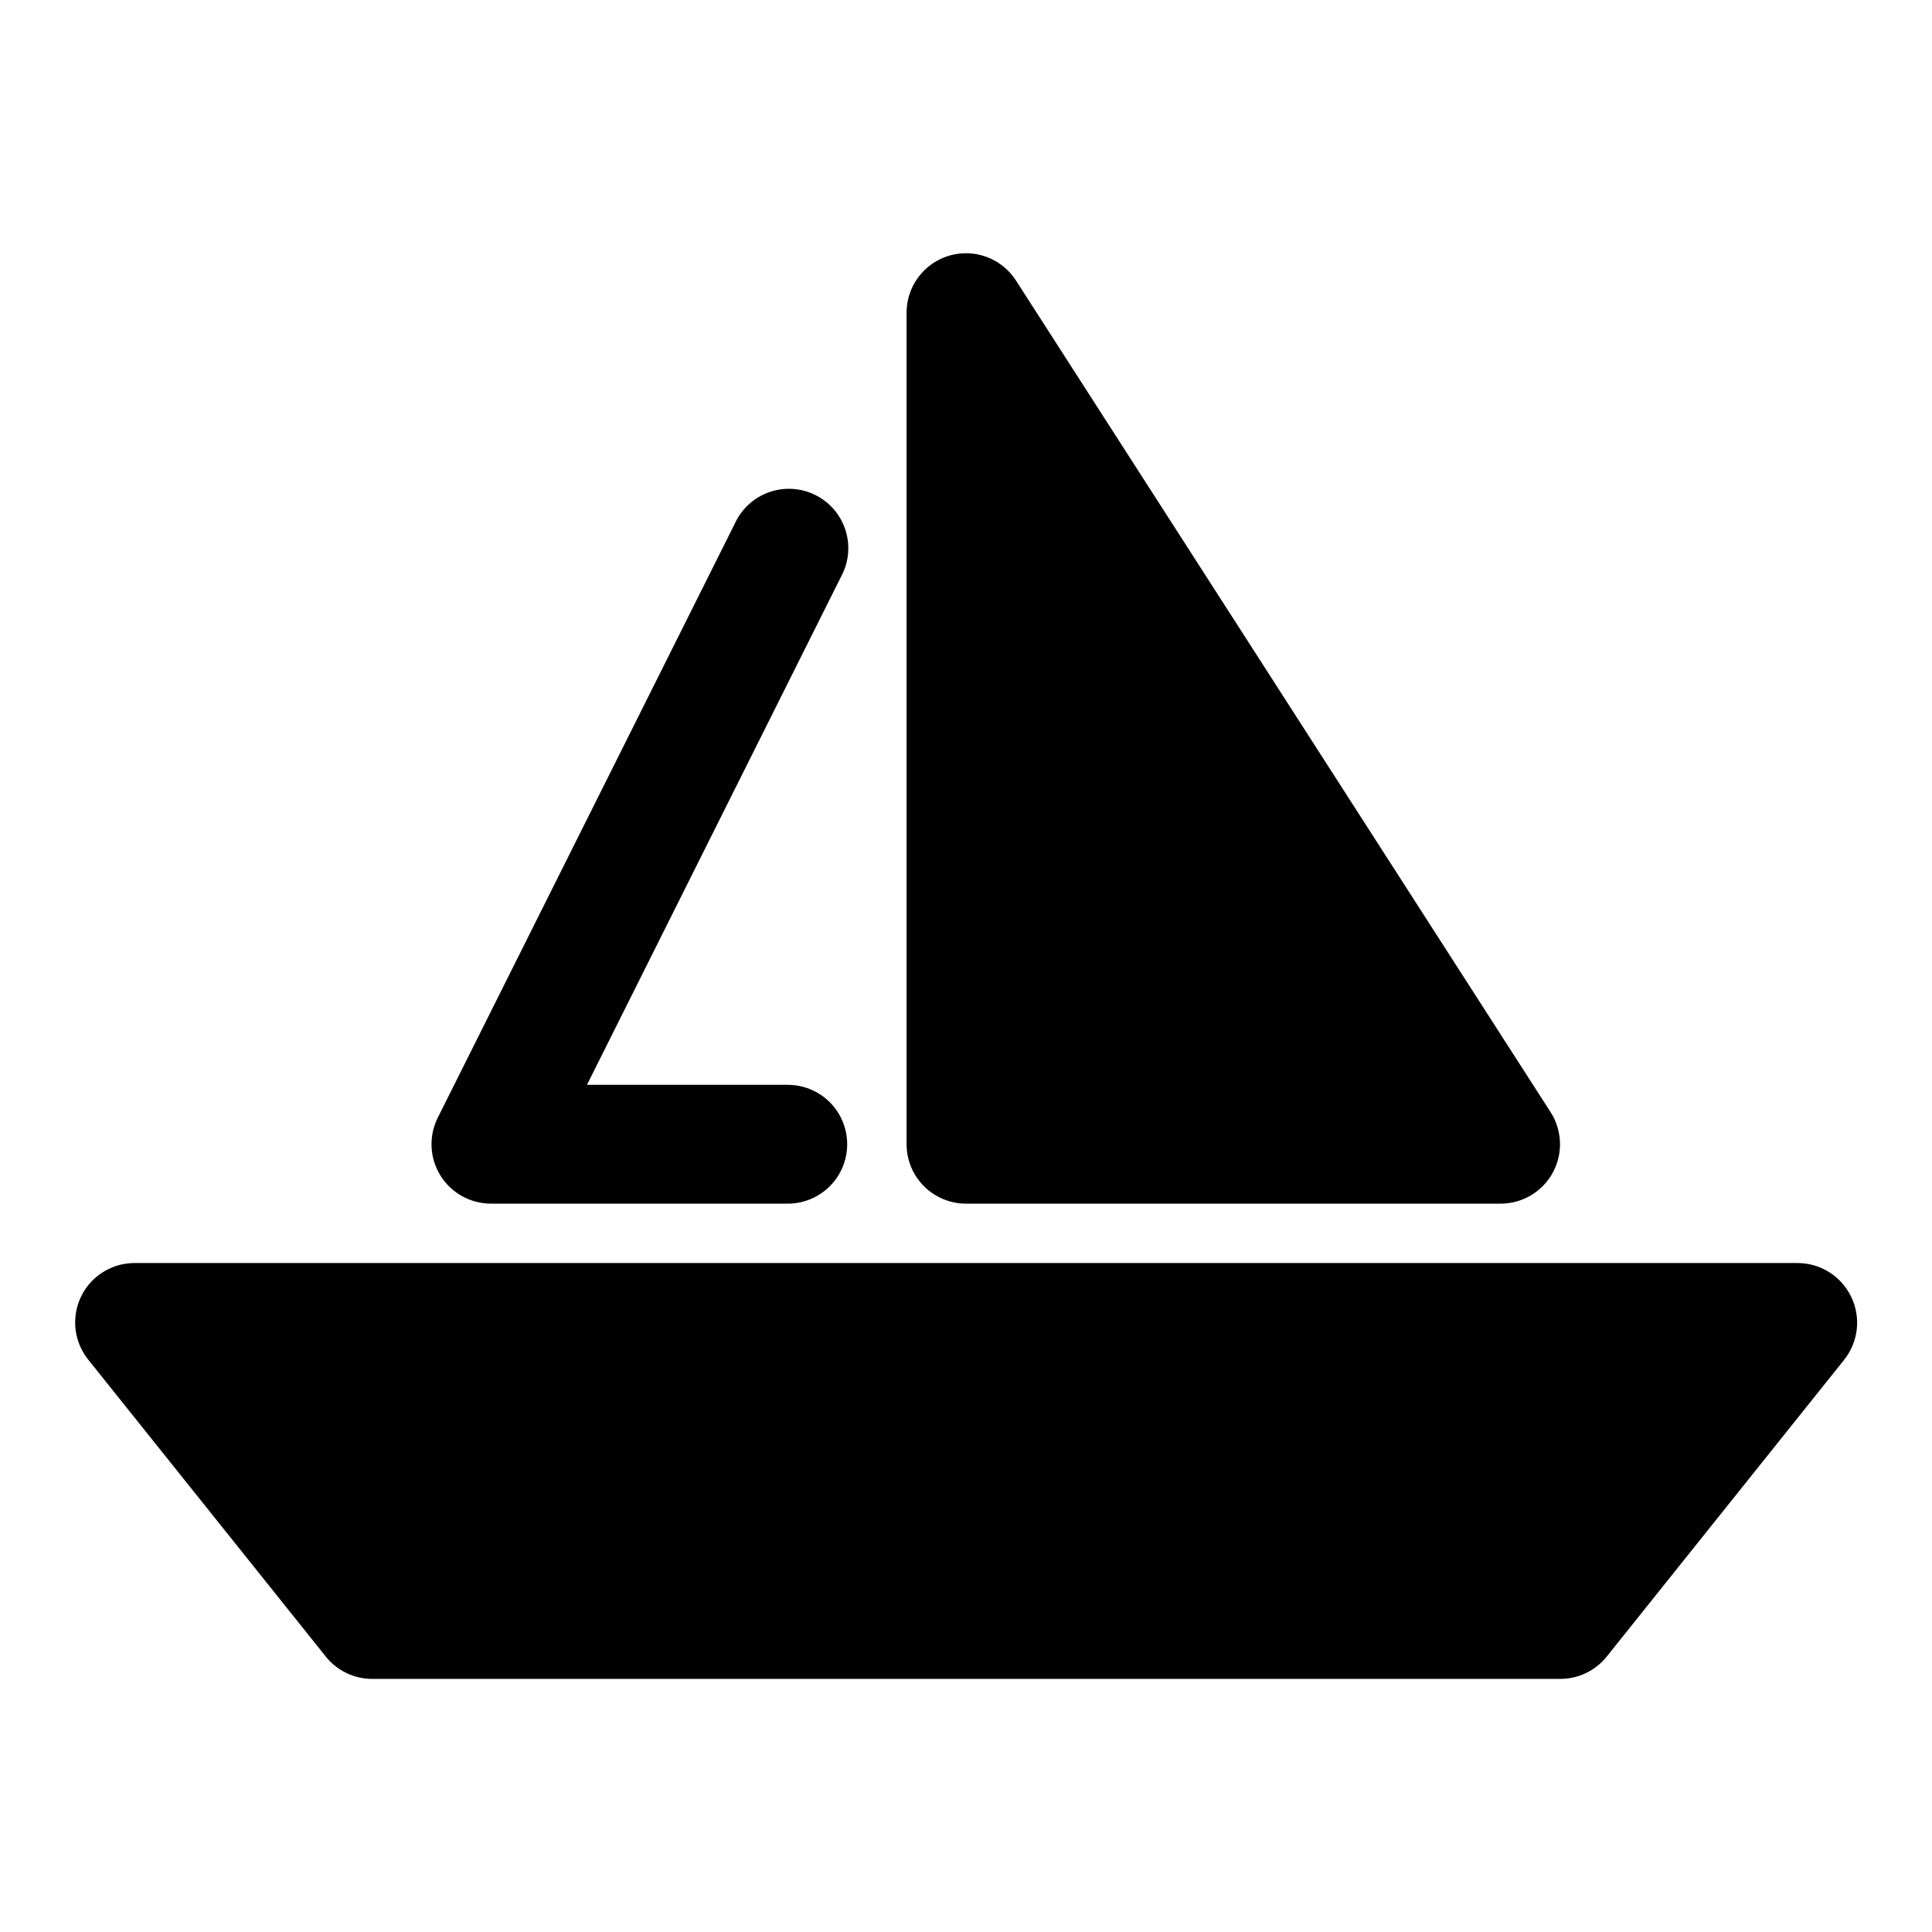
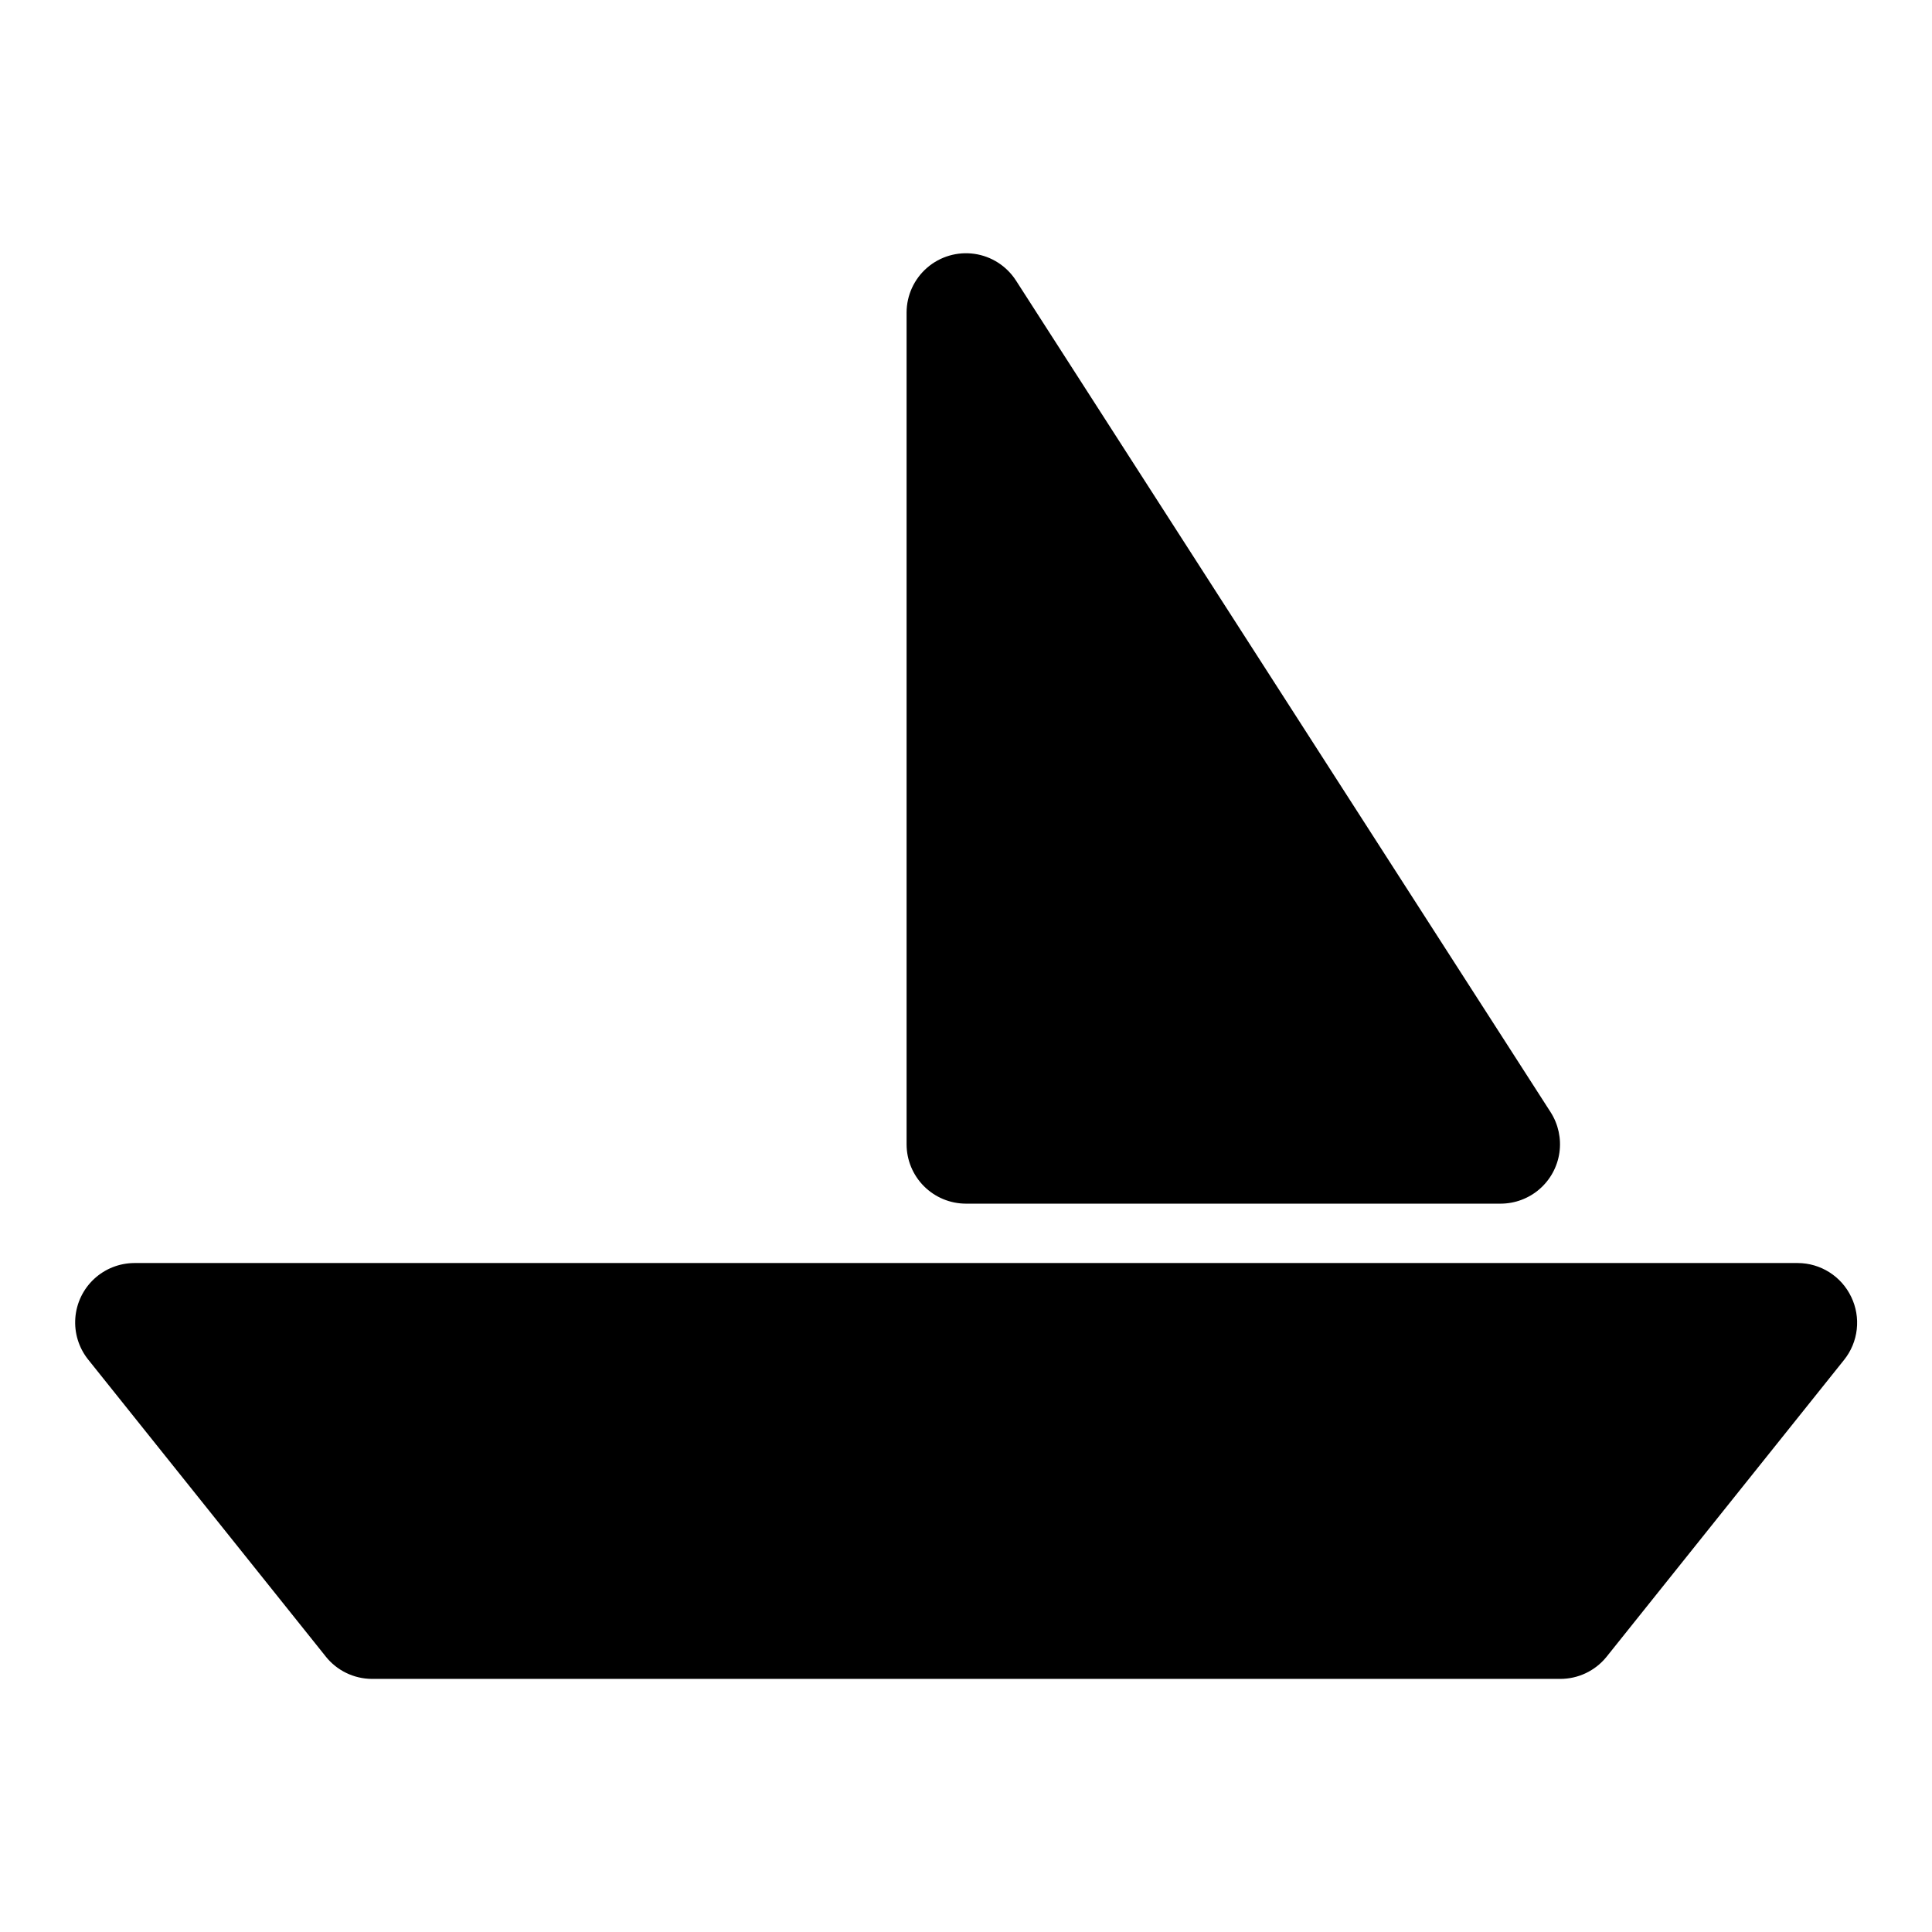
<svg xmlns="http://www.w3.org/2000/svg" fill="#000000" width="800px" height="800px" version="1.1" viewBox="144 144 512 512">
  <g>
    <path d="m634.59 487.69c-1.277-2.68-3.285-4.941-5.793-6.531-2.504-1.586-5.41-2.434-8.379-2.441h-440.83c-3.957 0.02-7.758 1.523-10.656 4.219-2.894 2.695-4.668 6.383-4.969 10.324-0.301 3.945 0.891 7.859 3.344 10.961l62.977 78.719v0.004c2.969 3.758 7.488 5.961 12.281 5.981h314.88c4.766 0.016 9.281-2.125 12.281-5.824l62.977-78.719c1.859-2.32 3.023-5.121 3.356-8.074 0.336-2.953-0.172-5.938-1.465-8.617z" />
    <path d="m400 462.98h141.7c3.781-0.008 7.438-1.375 10.293-3.856 2.859-2.481 4.727-5.906 5.266-9.652 0.535-3.742-0.293-7.555-2.332-10.738l-141.7-220.42h-0.004c-2.473-3.828-6.484-6.398-10.996-7.043-4.508-0.645-9.078 0.695-12.527 3.676-3.445 2.981-5.434 7.312-5.445 11.867v220.42c0 4.176 1.66 8.18 4.613 11.133 2.953 2.953 6.957 4.613 11.133 4.613z" />
-     <path d="m274.05 462.98h78.719c5.625 0 10.824-3.004 13.637-7.875 2.812-4.871 2.812-10.871 0-15.742s-8.012-7.871-13.637-7.871h-53.215l67.387-134.77c2.012-3.754 2.418-8.164 1.125-12.223s-4.176-7.422-7.992-9.316c-3.812-1.898-8.234-2.168-12.25-0.75-4.016 1.418-7.289 4.406-9.066 8.277l-78.719 157.44v-0.004c-2.457 4.875-2.215 10.672 0.641 15.32 2.856 4.652 7.914 7.492 13.371 7.512z" />
  </g>
</svg>